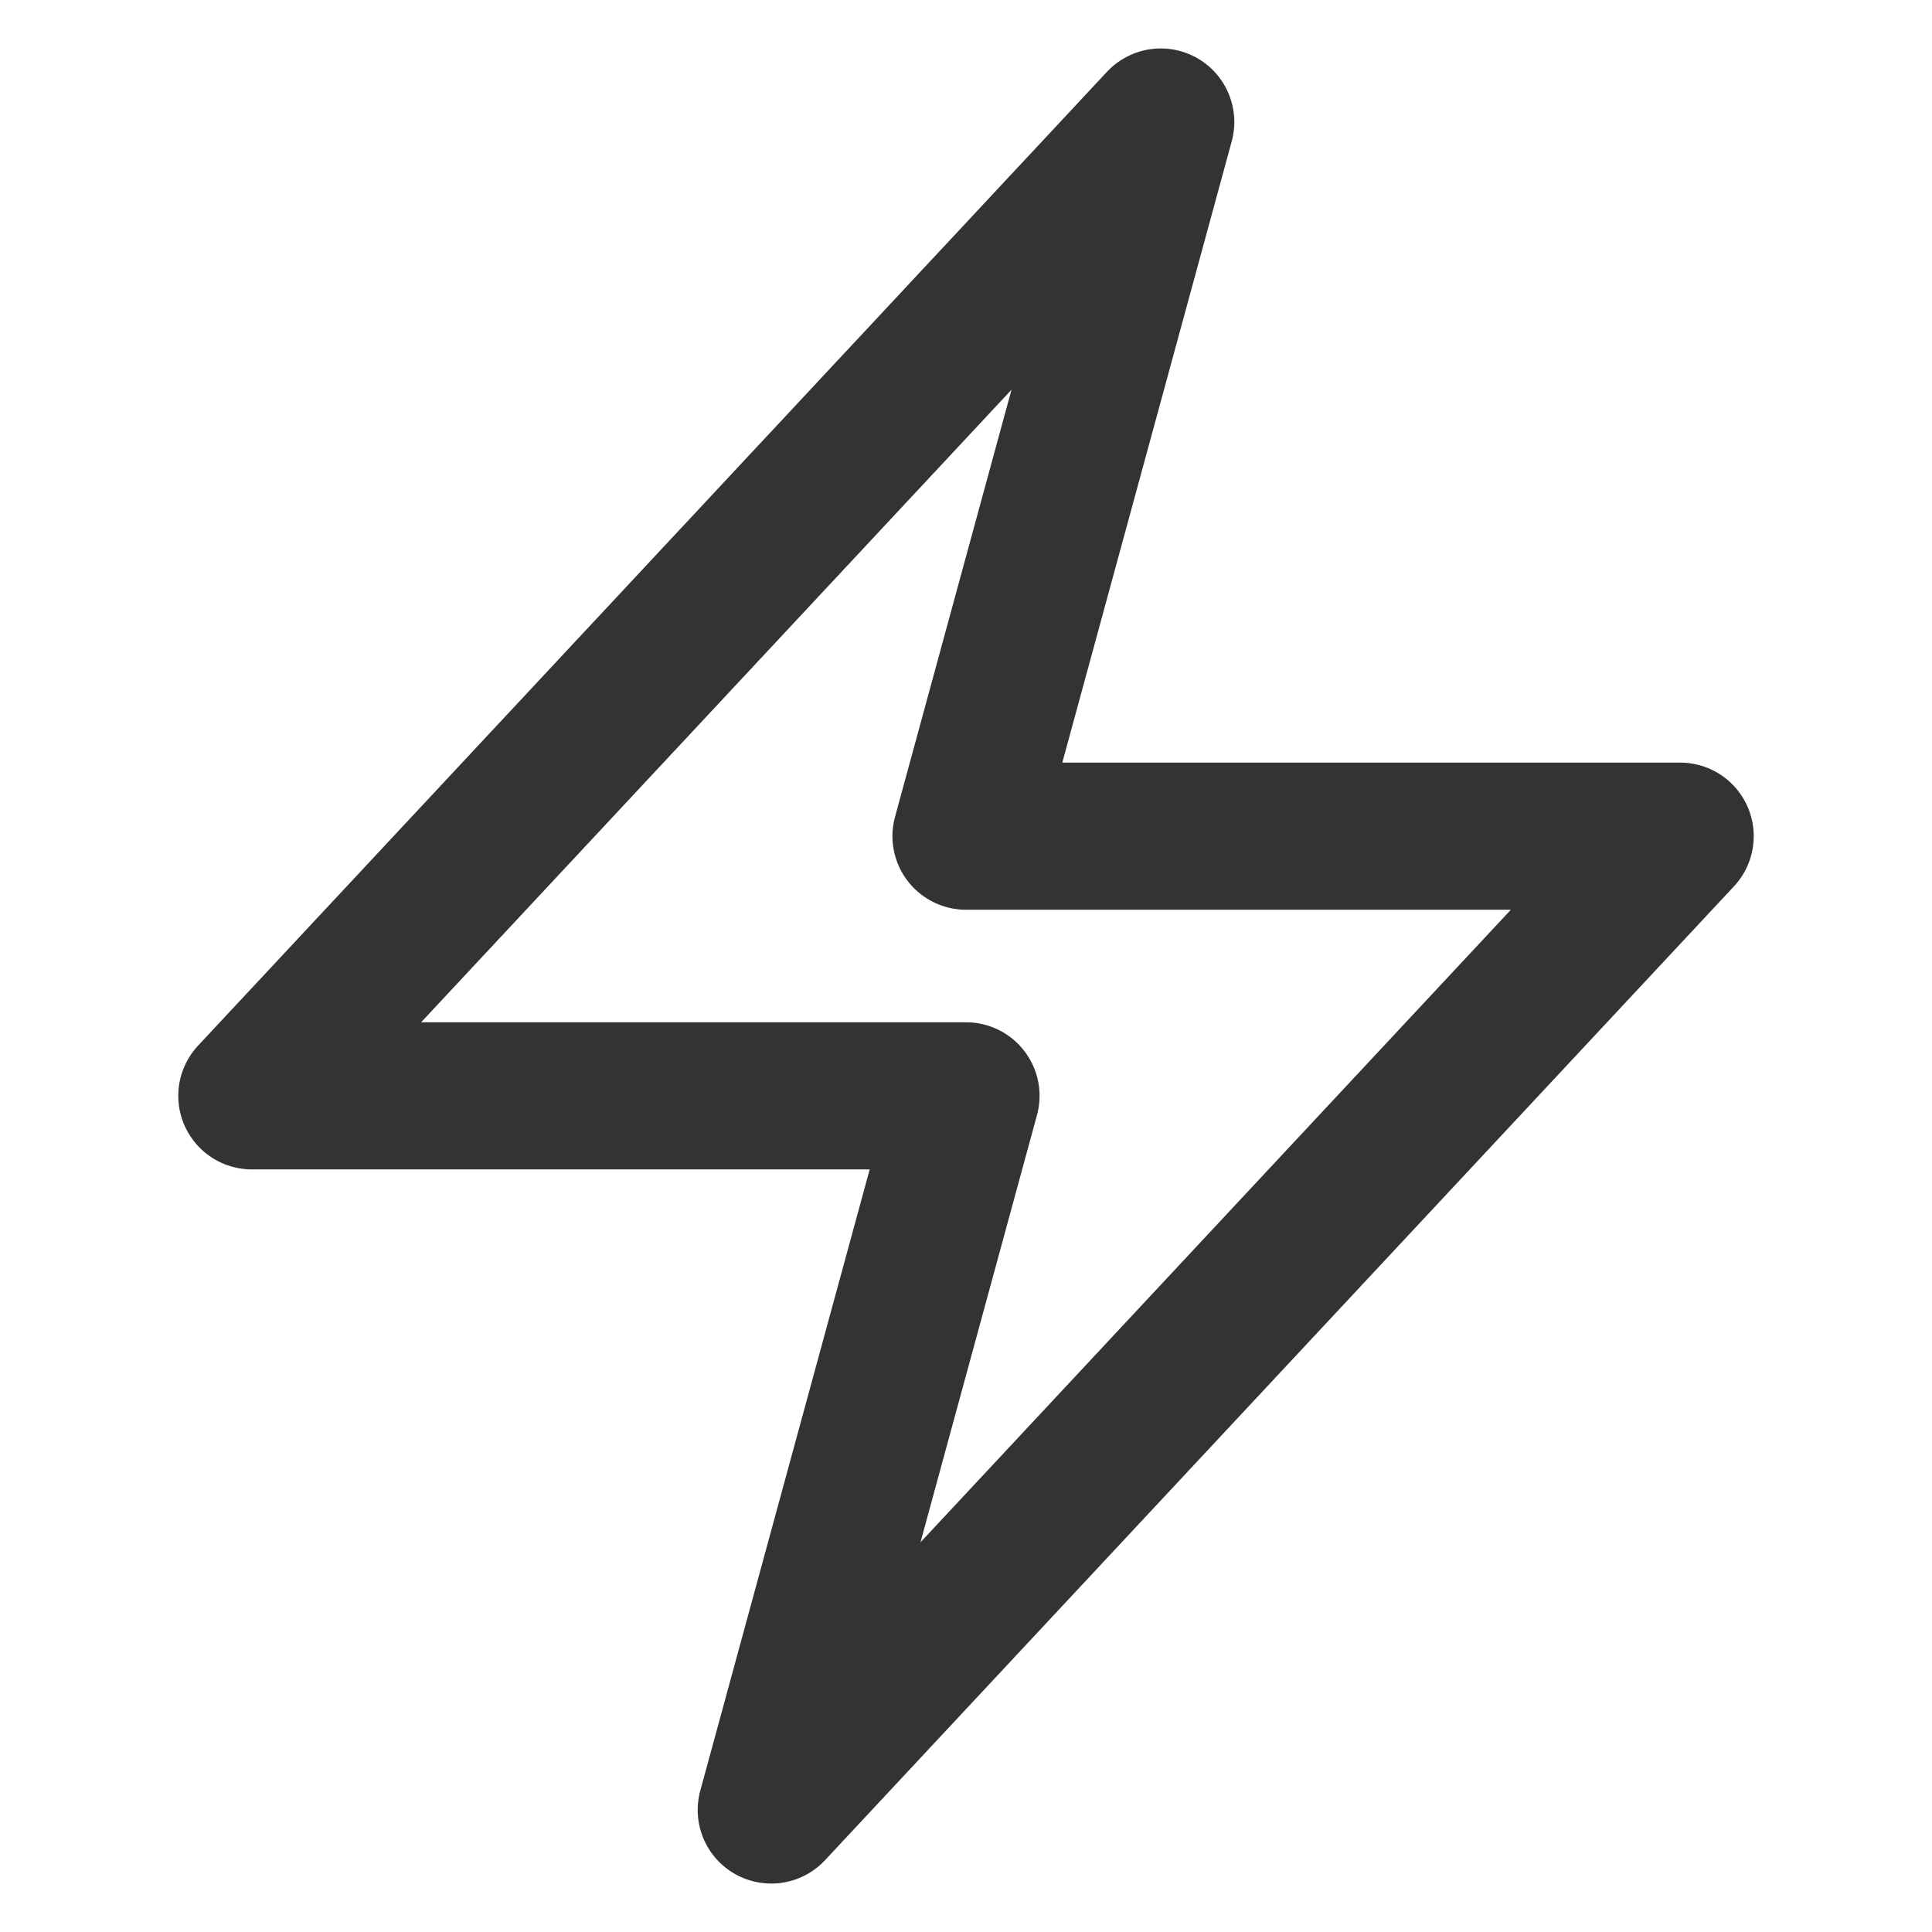
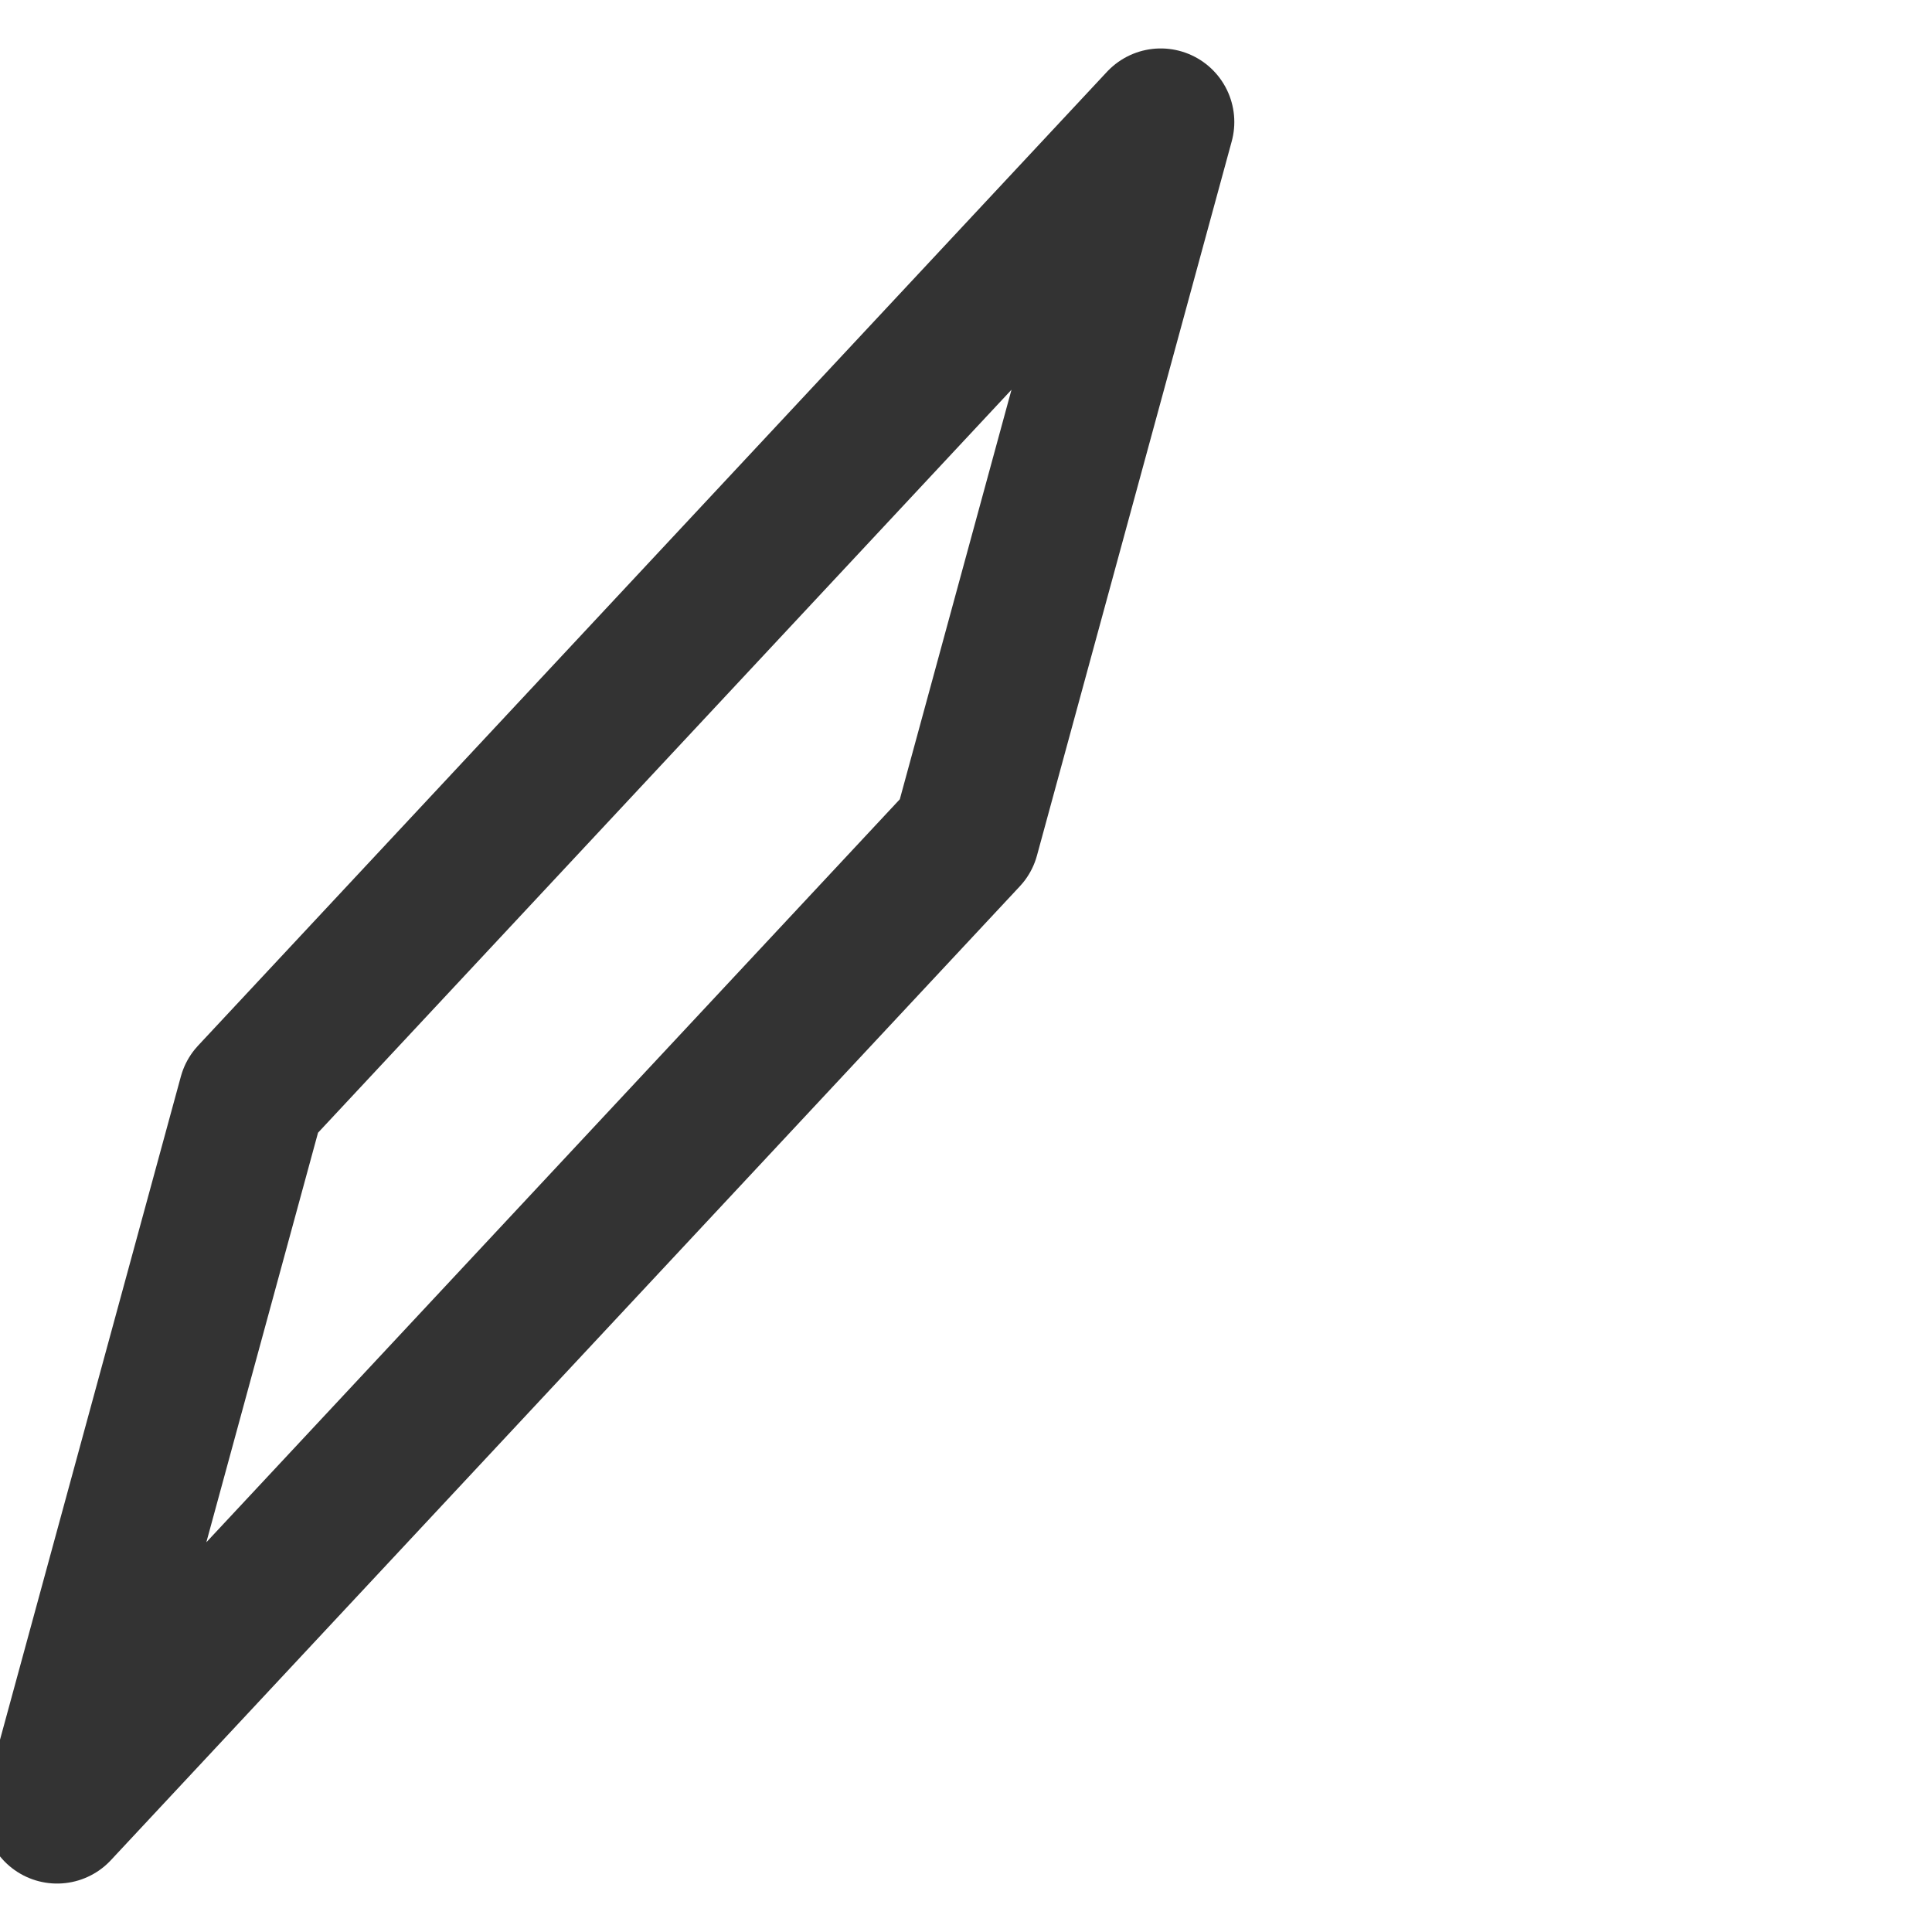
<svg xmlns="http://www.w3.org/2000/svg" id="Lager_1" viewBox="0 0 200 200">
  <defs>
    <style>.cls-1{fill:none;stroke:#333;stroke-linecap:round;stroke-linejoin:round;stroke-width:15.23px;}</style>
  </defs>
-   <path class="cls-1" d="m26.07,113.44L120.16,12.63l-20.16,73.93h73.93l-94.09,100.81,20.16-73.93H26.07Z" />
+   <path class="cls-1" d="m26.07,113.44L120.16,12.63l-20.16,73.93l-94.09,100.81,20.16-73.93H26.07Z" />
</svg>